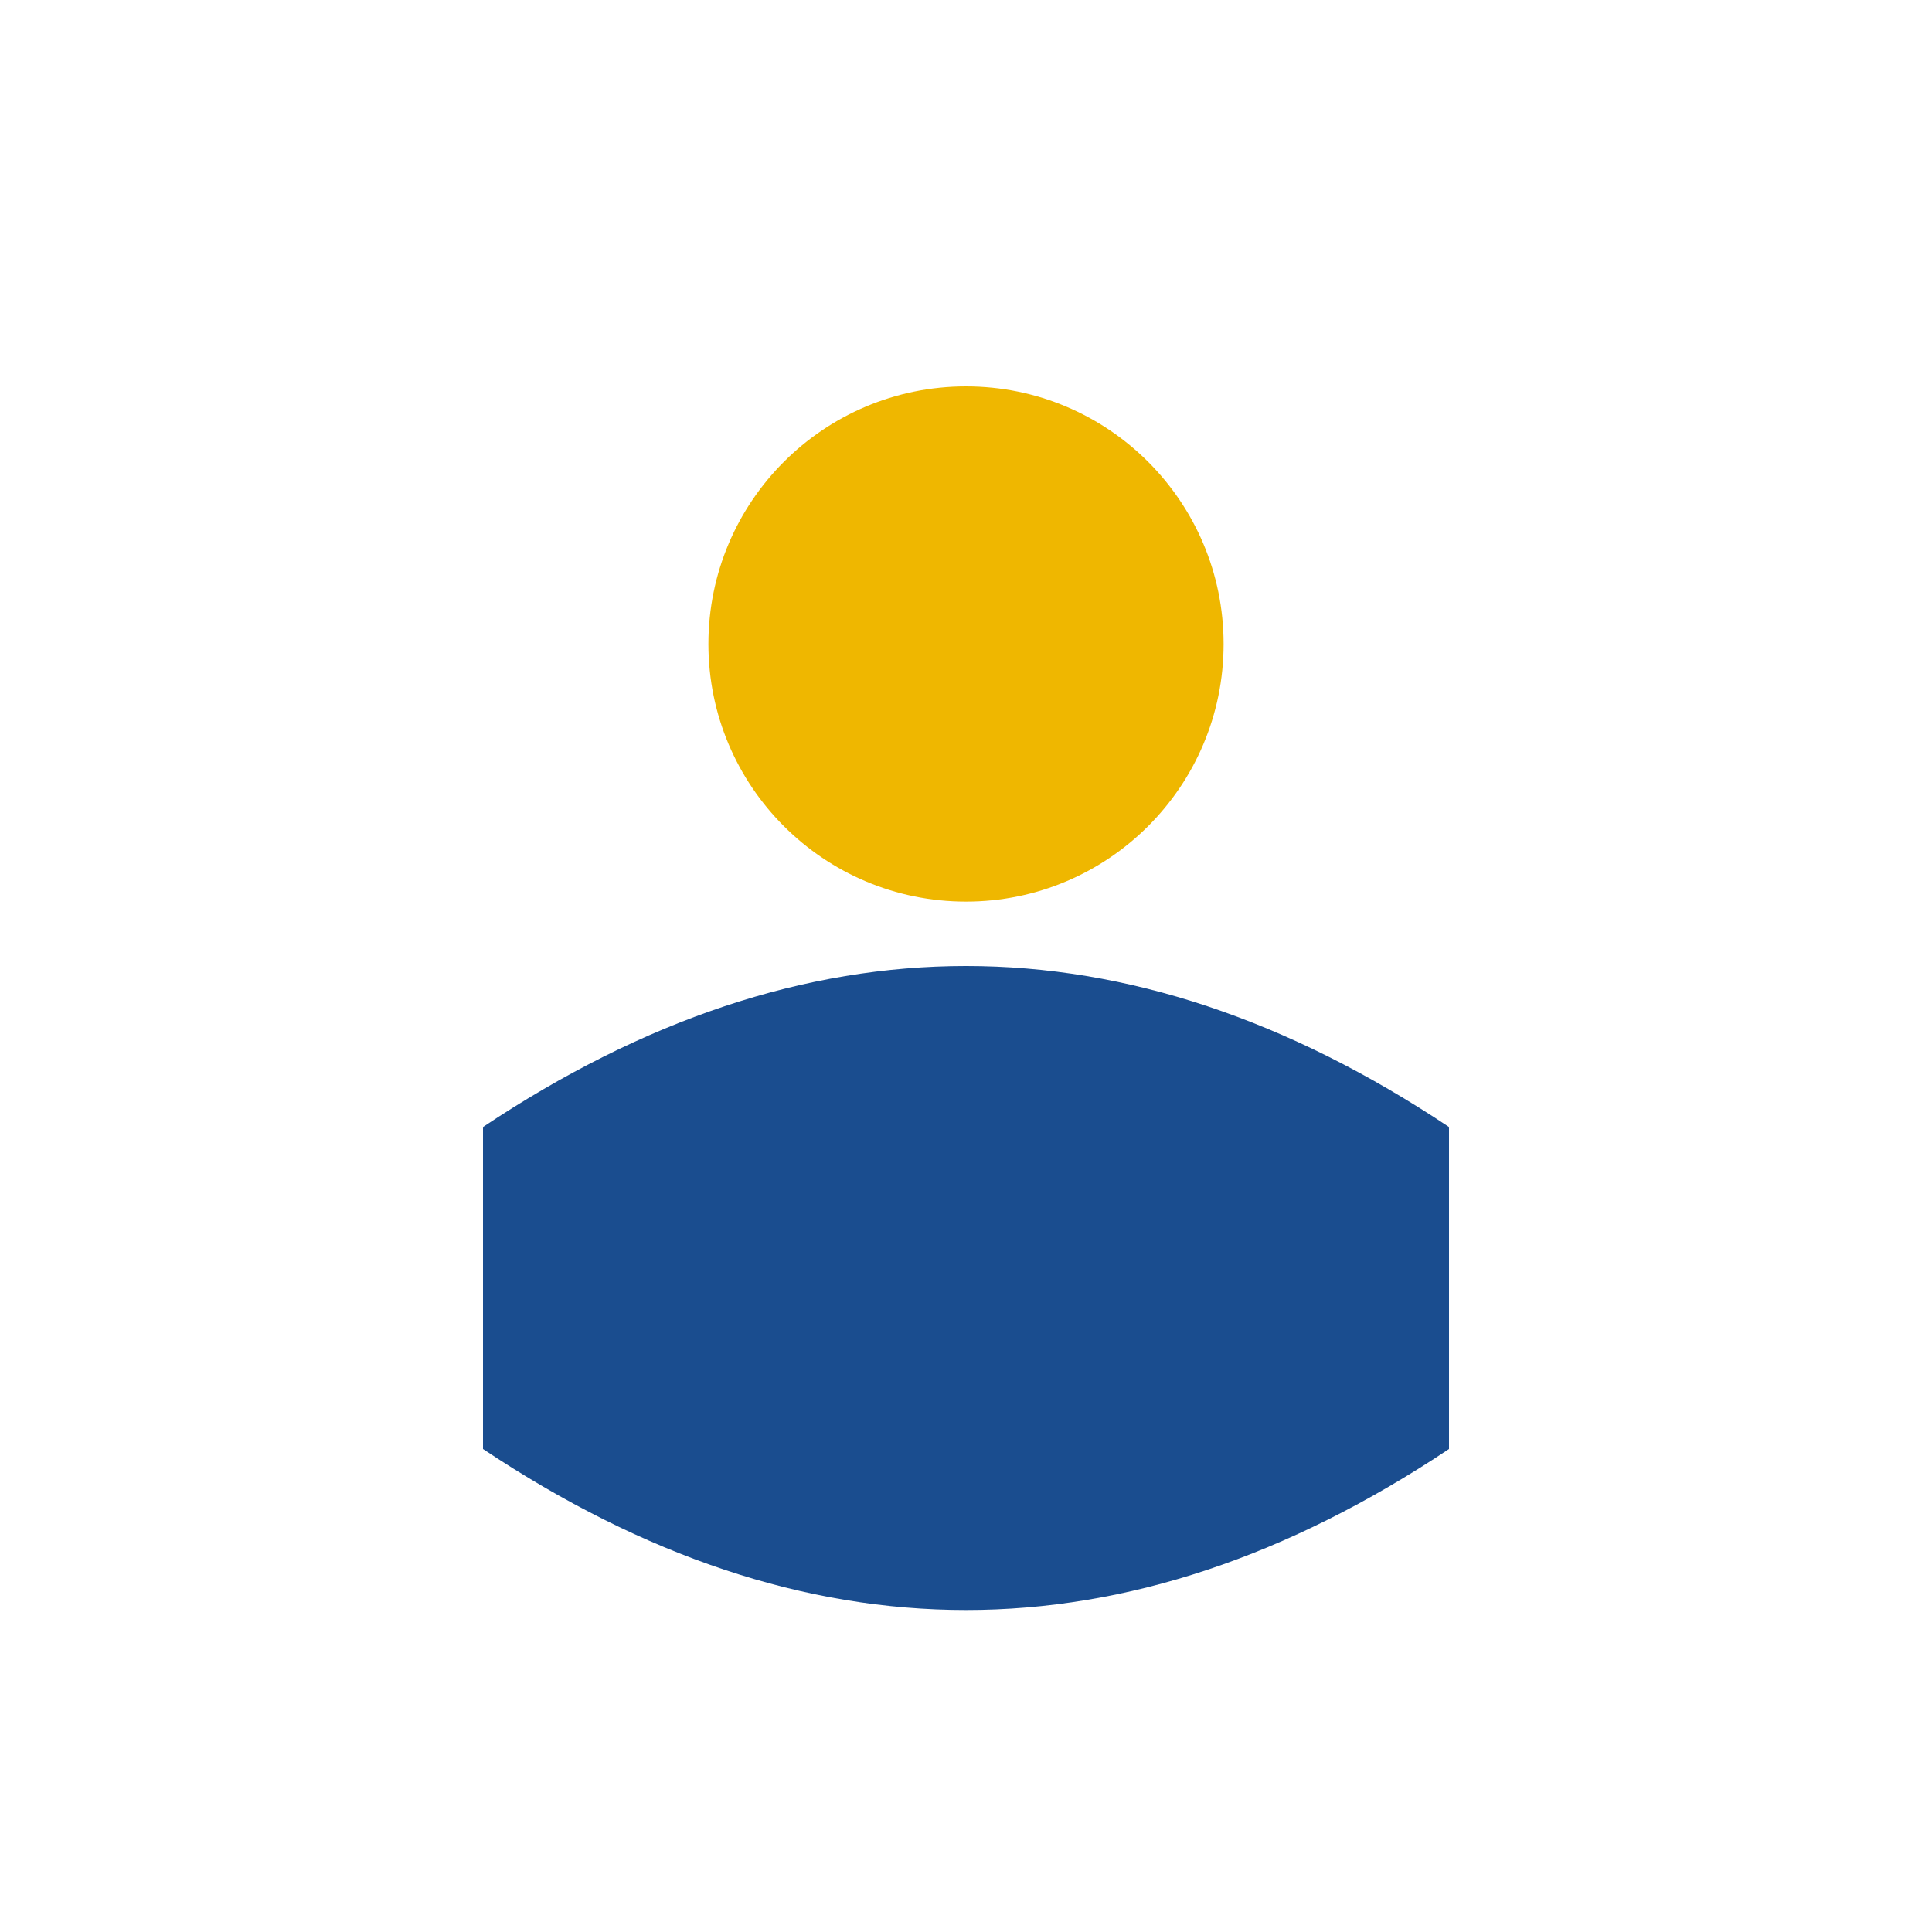
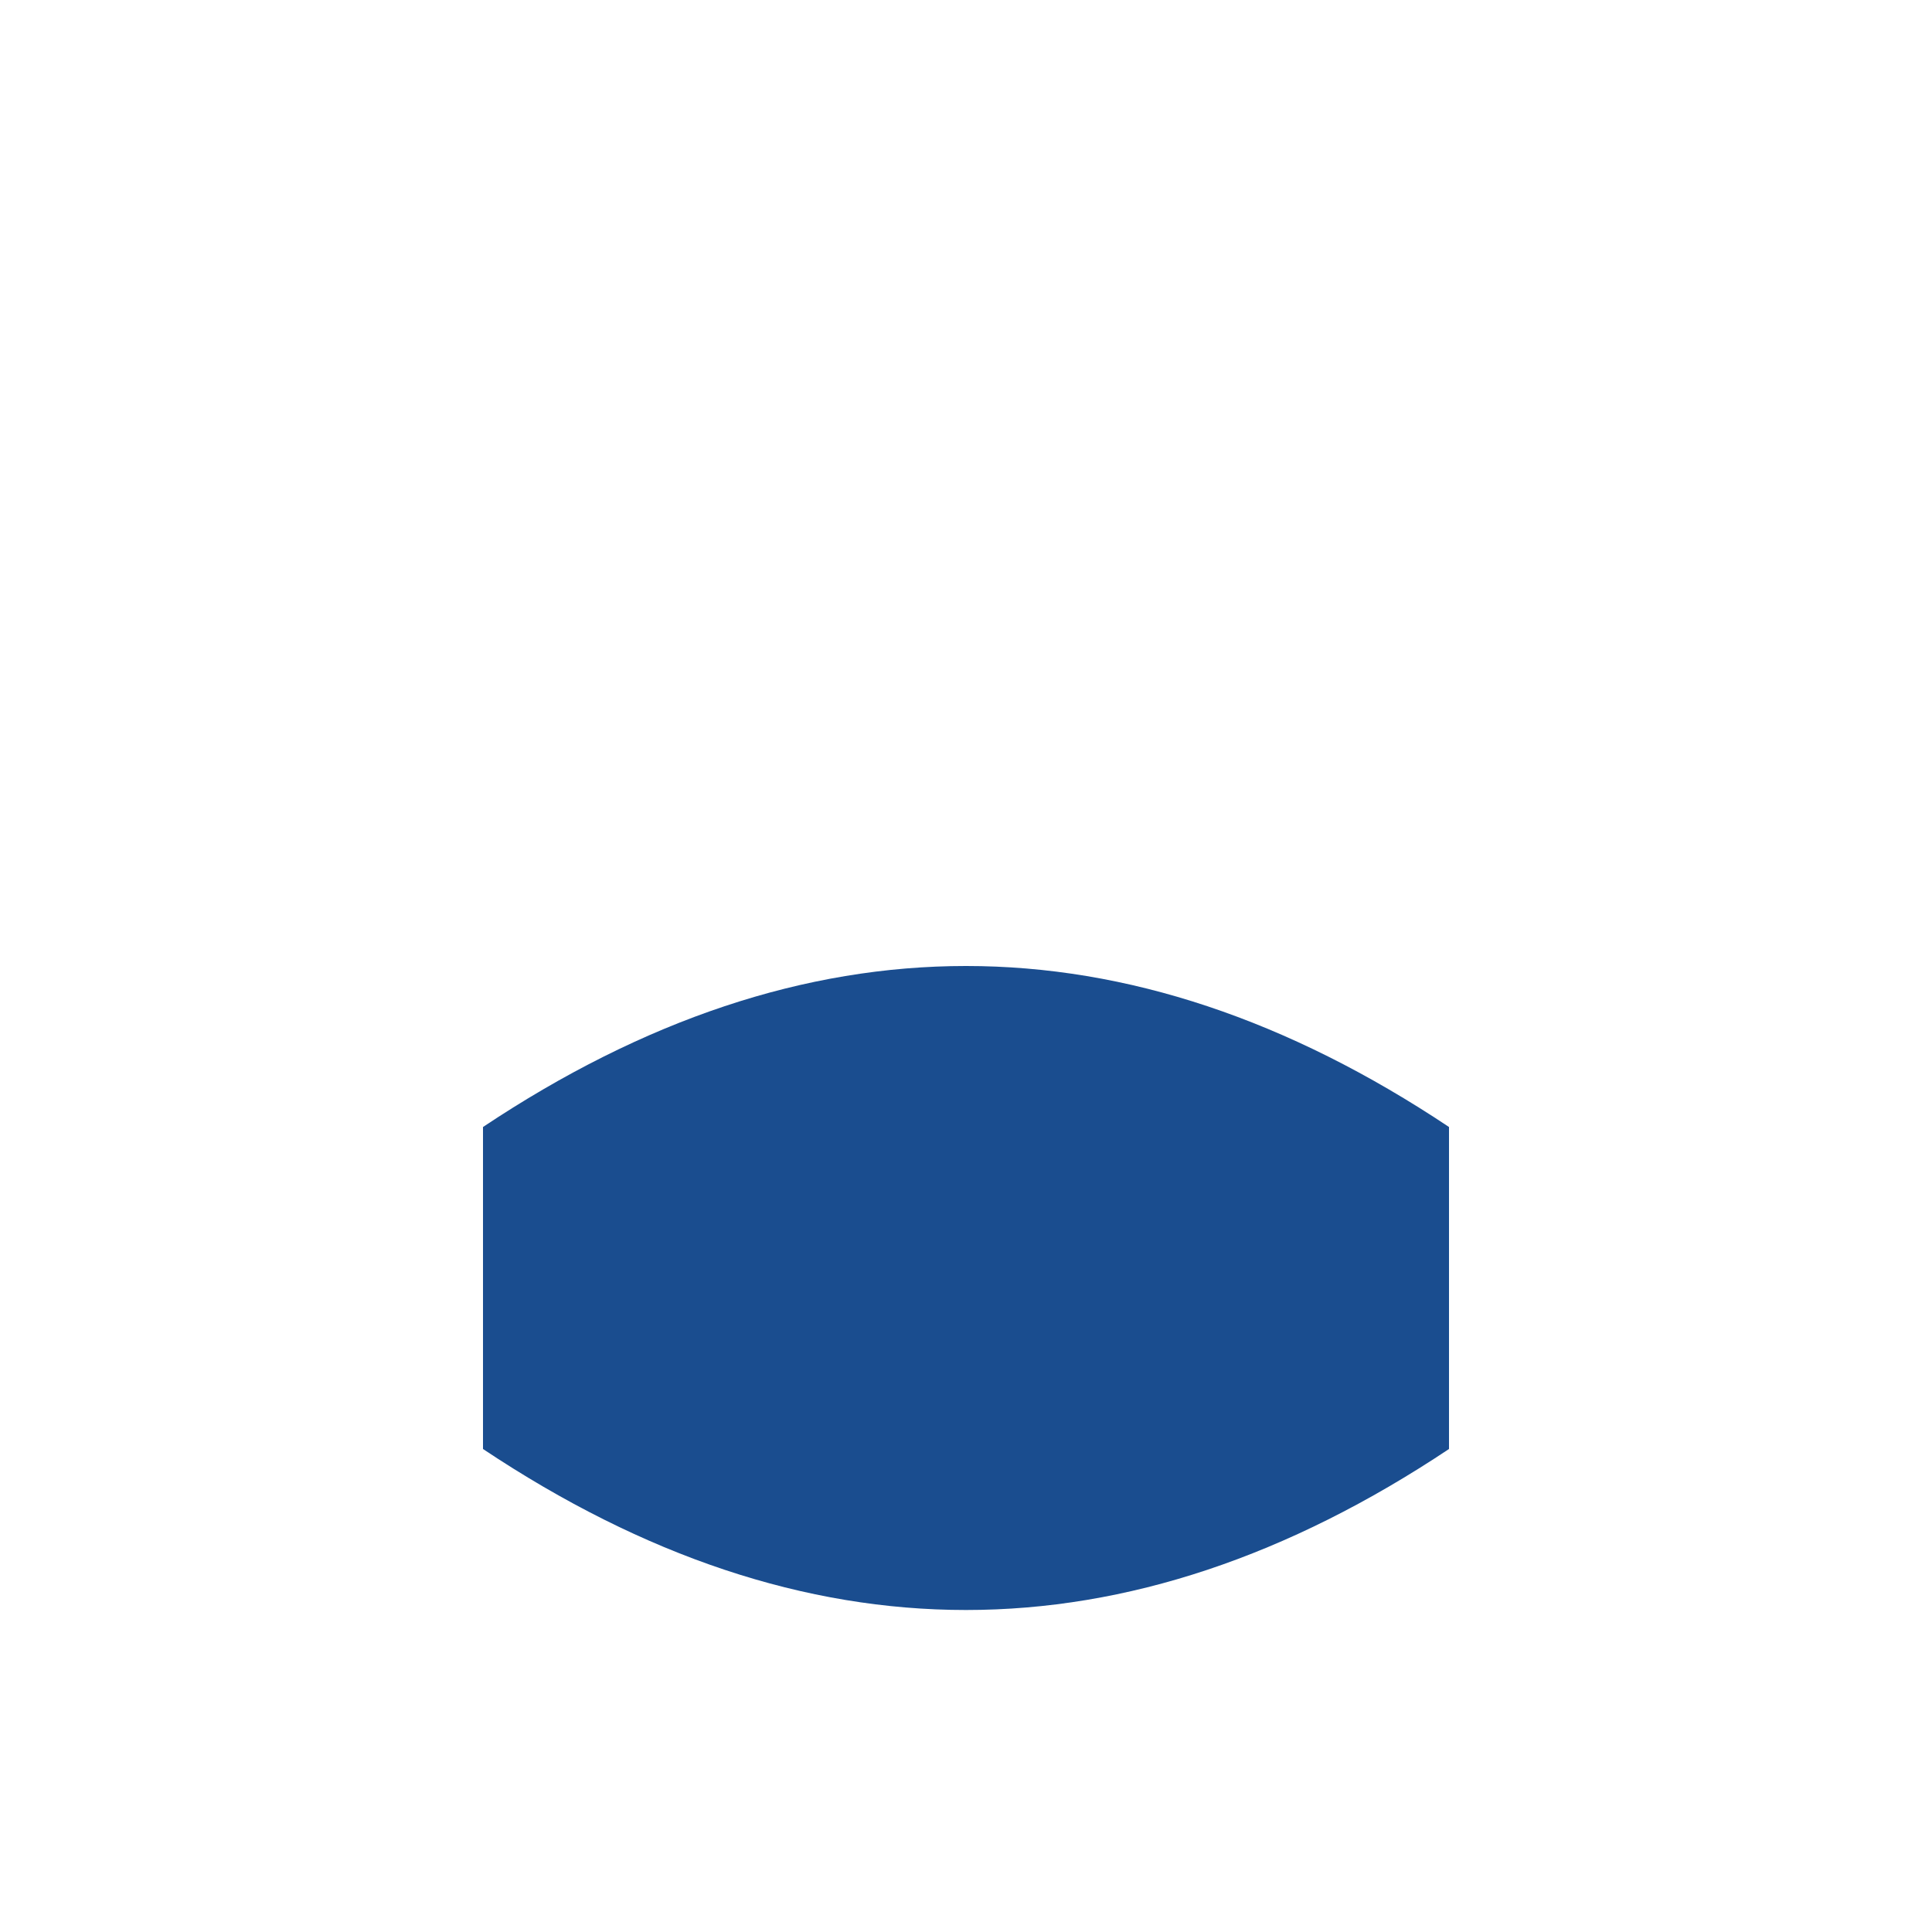
<svg xmlns="http://www.w3.org/2000/svg" width="60" height="60" viewBox="0 0 60 60">
-   <circle cx="30" cy="20" r="8" fill="#EFB700" />
  <path d="M15 35 Q30 25 45 35 L45 45 Q30 55 15 45 Z" fill="#1A4D8F" />
</svg>